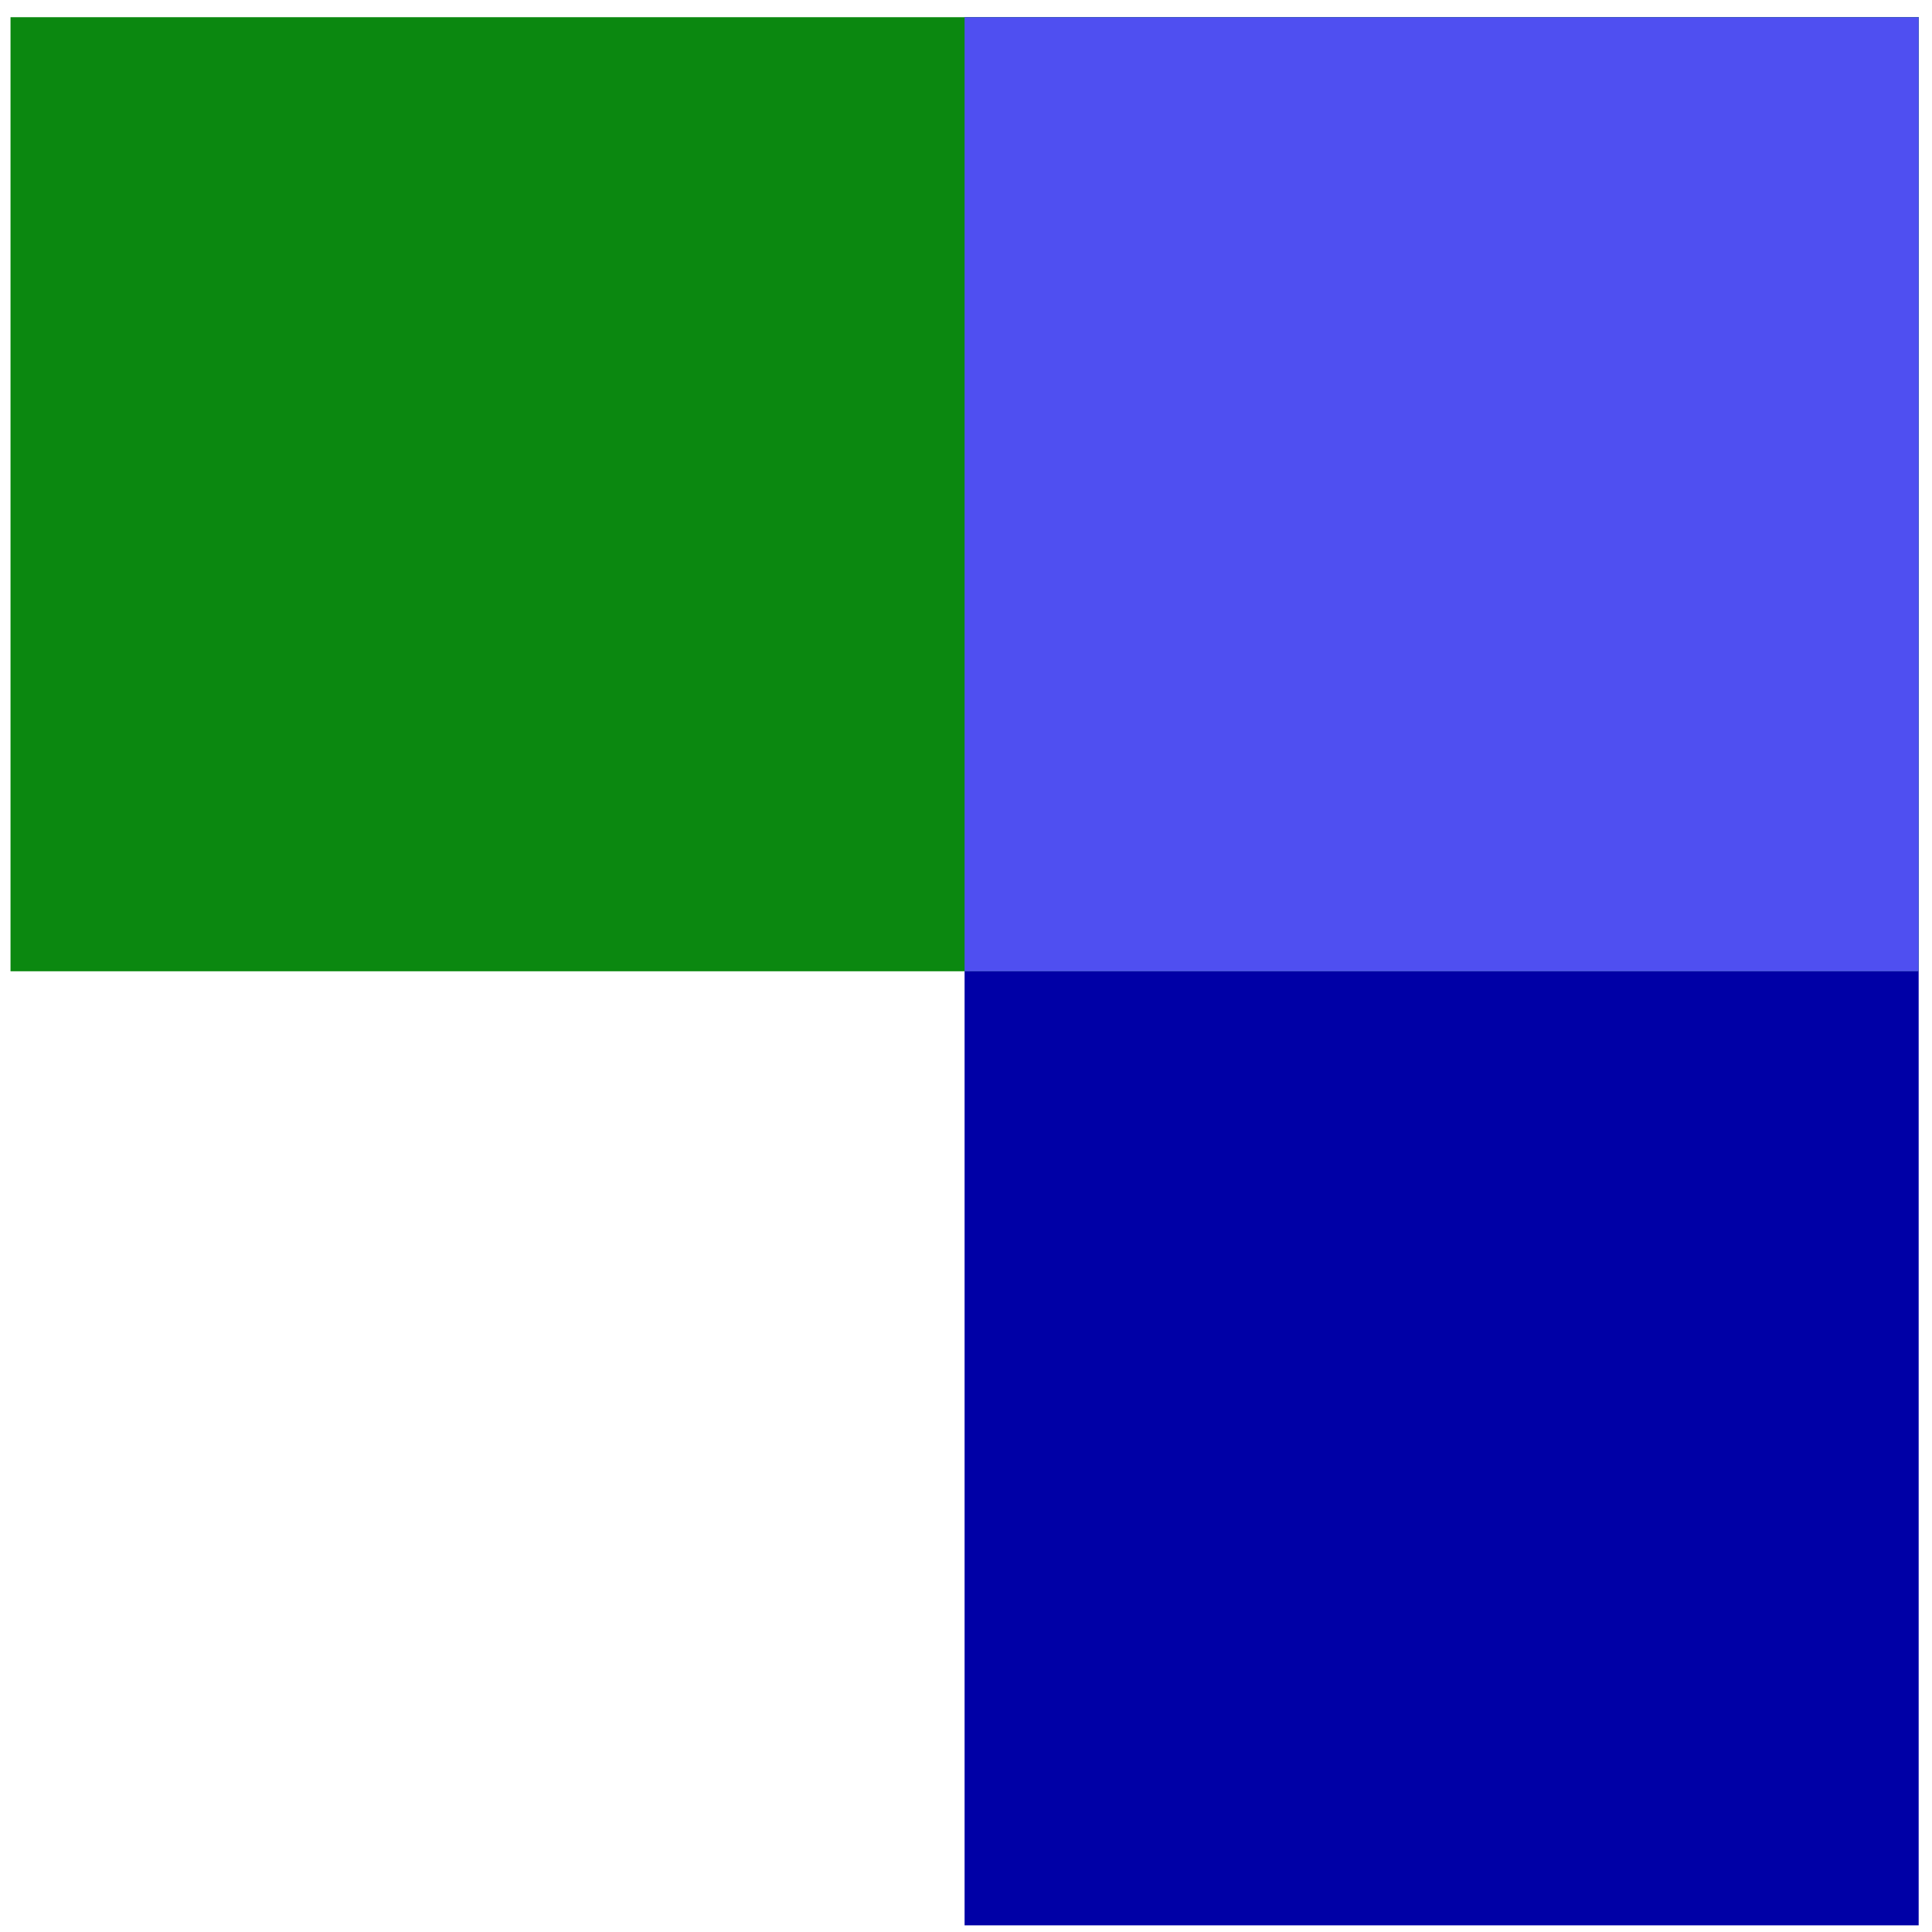
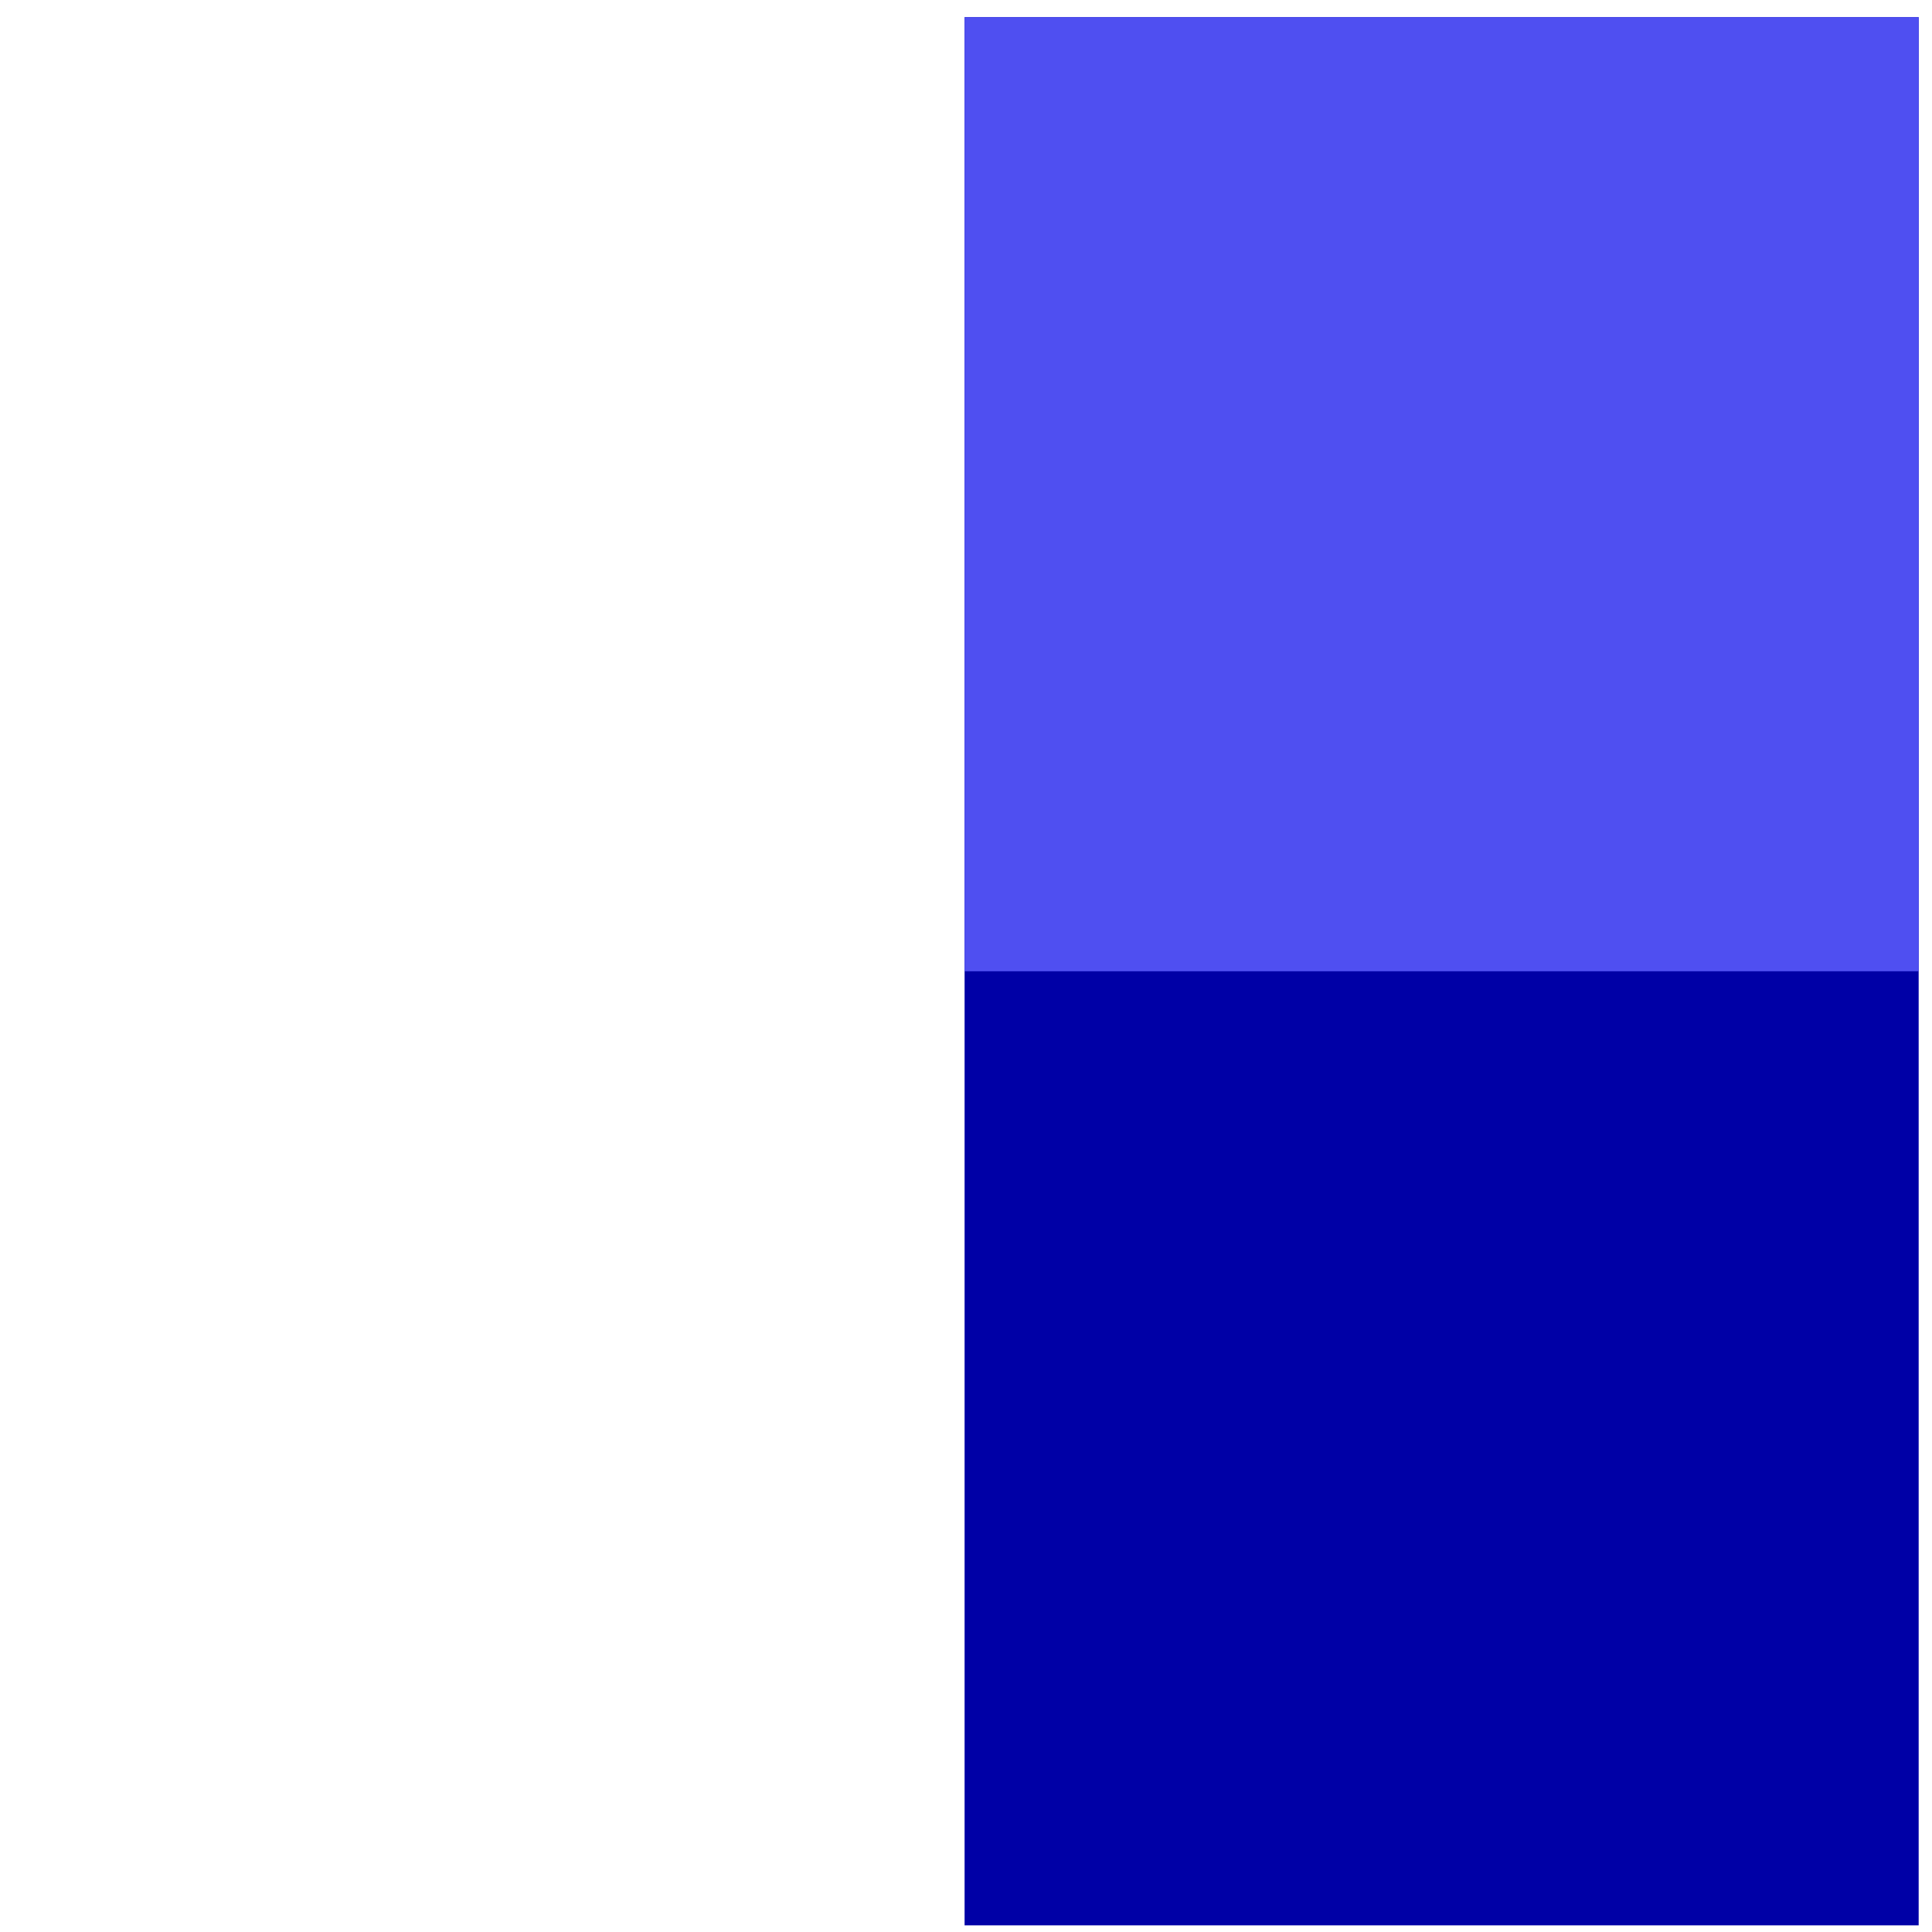
<svg xmlns="http://www.w3.org/2000/svg" width="81" height="81" viewBox="0 0 81 81" fill="none">
  <rect width="80" height="40" transform="matrix(4.37114e-08 -1 -1 -4.37114e-08 80.441 80.721)" fill="#0000A6" />
-   <rect width="80" height="40" transform="matrix(-1 4.05823e-08 4.05823e-08 1 80.441 0.721)" fill="#0B8810" />
  <rect width="40" height="40" transform="matrix(-1 4.05823e-08 4.05823e-08 1 80.441 0.721)" fill="#4F4FF1" />
</svg>